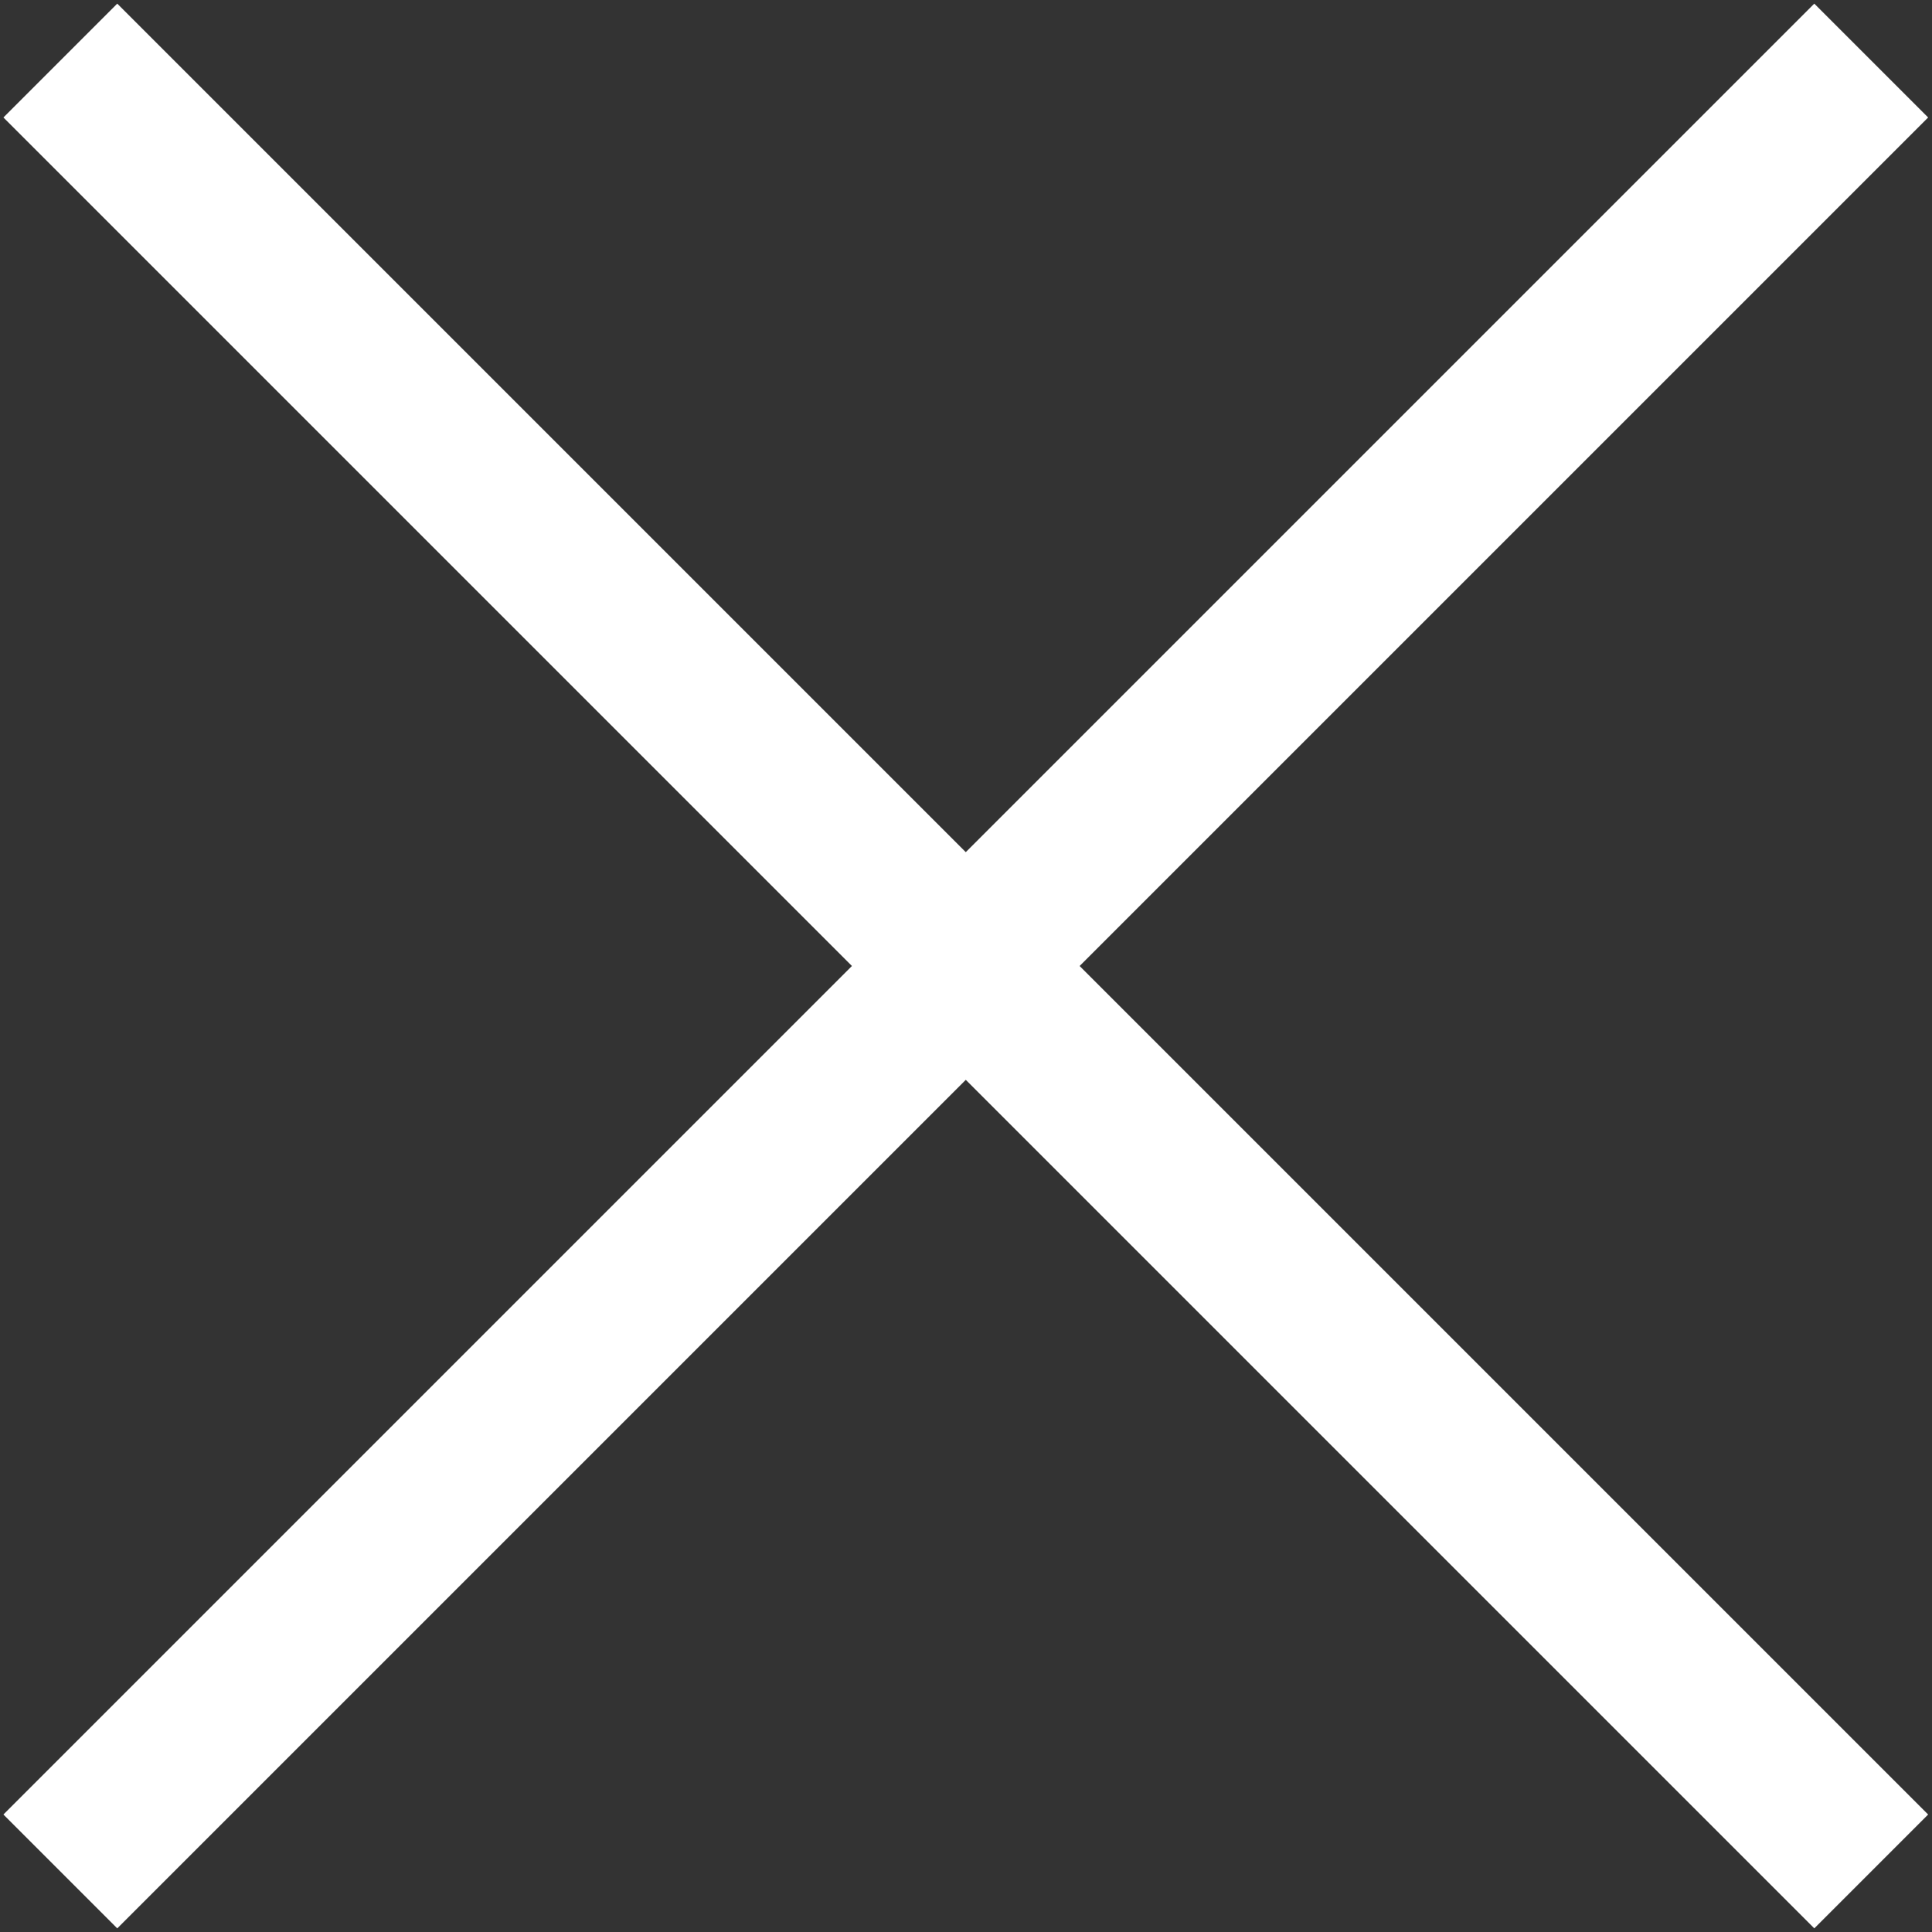
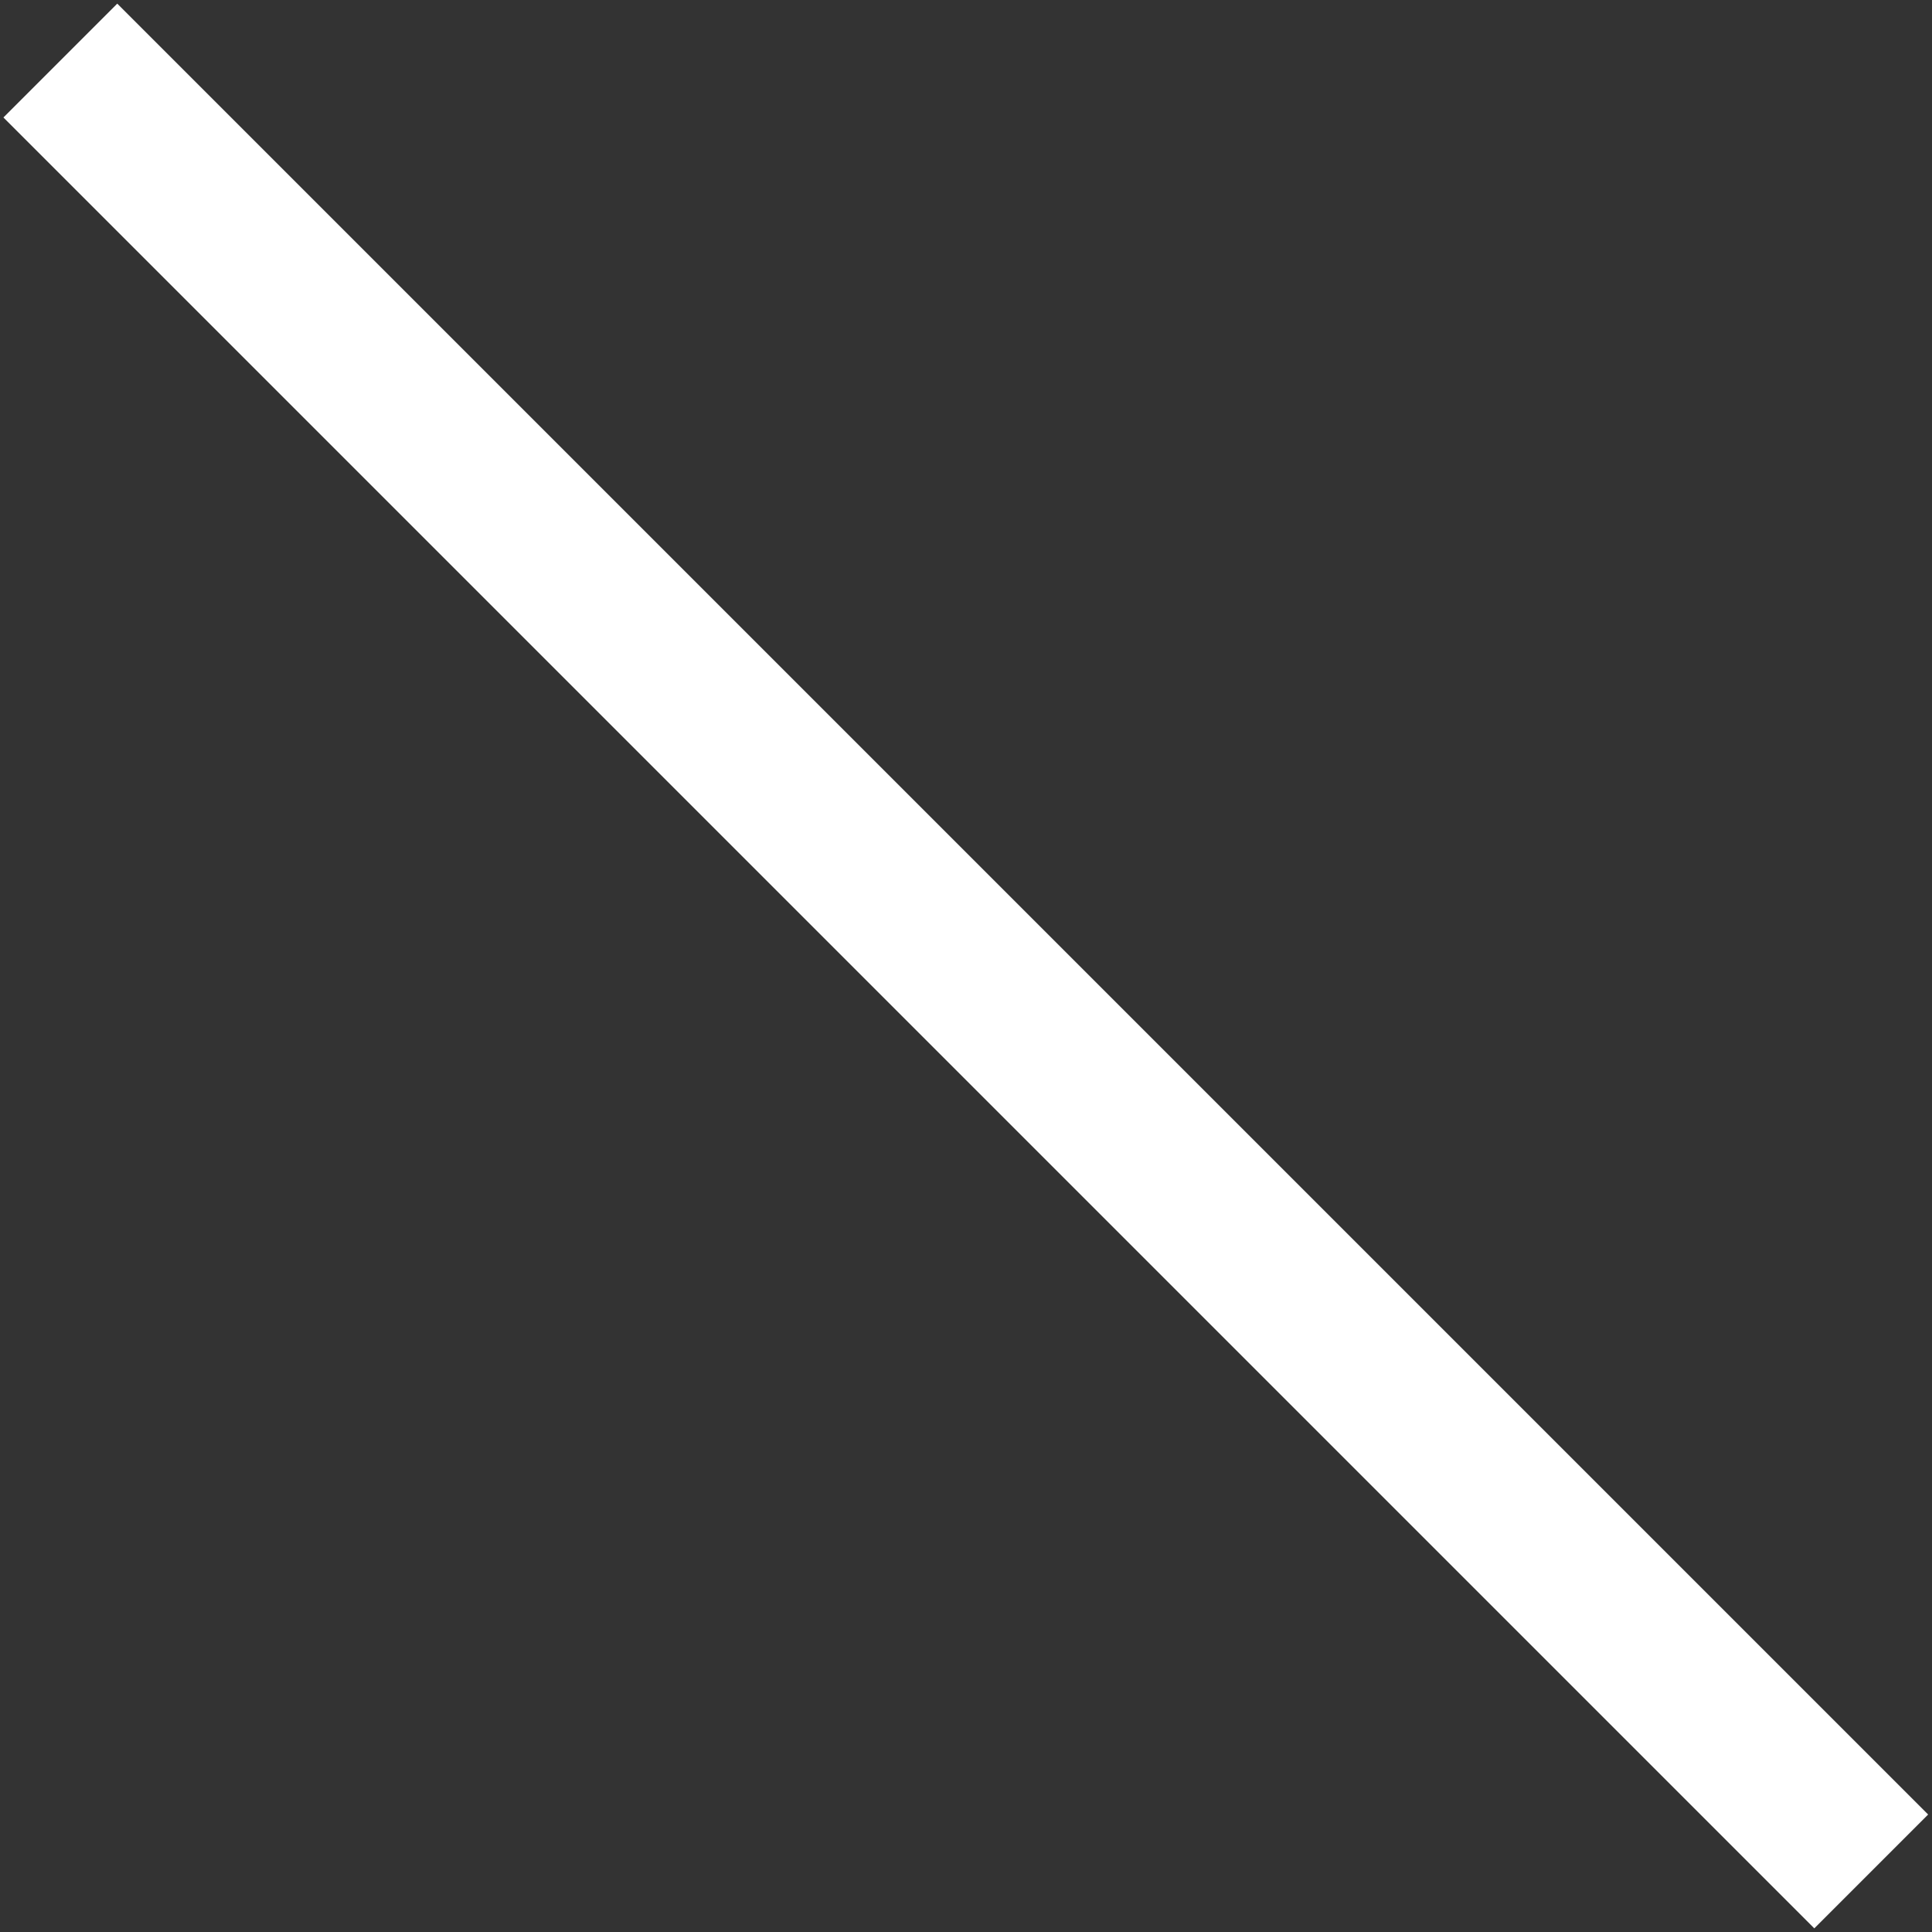
<svg xmlns="http://www.w3.org/2000/svg" id="Calque_1" data-name="Calque 1" viewBox="0 0 36 36">
  <rect x="0" y="0" width="36" height="36" fill="#333333" stroke="none" />
  <defs>
    <style>.cls-1{fill:#fff;}</style>
  </defs>
  <title>search-close</title>
  <rect class="cls-1" x="16.5" y="-5.86" width="3" height="47.72" transform="translate(-7.46 18) rotate(-45)" />
-   <rect class="cls-1" x="-5.86" y="16.5" width="47.72" height="3" transform="translate(-7.46 18) rotate(-45)" />
</svg>